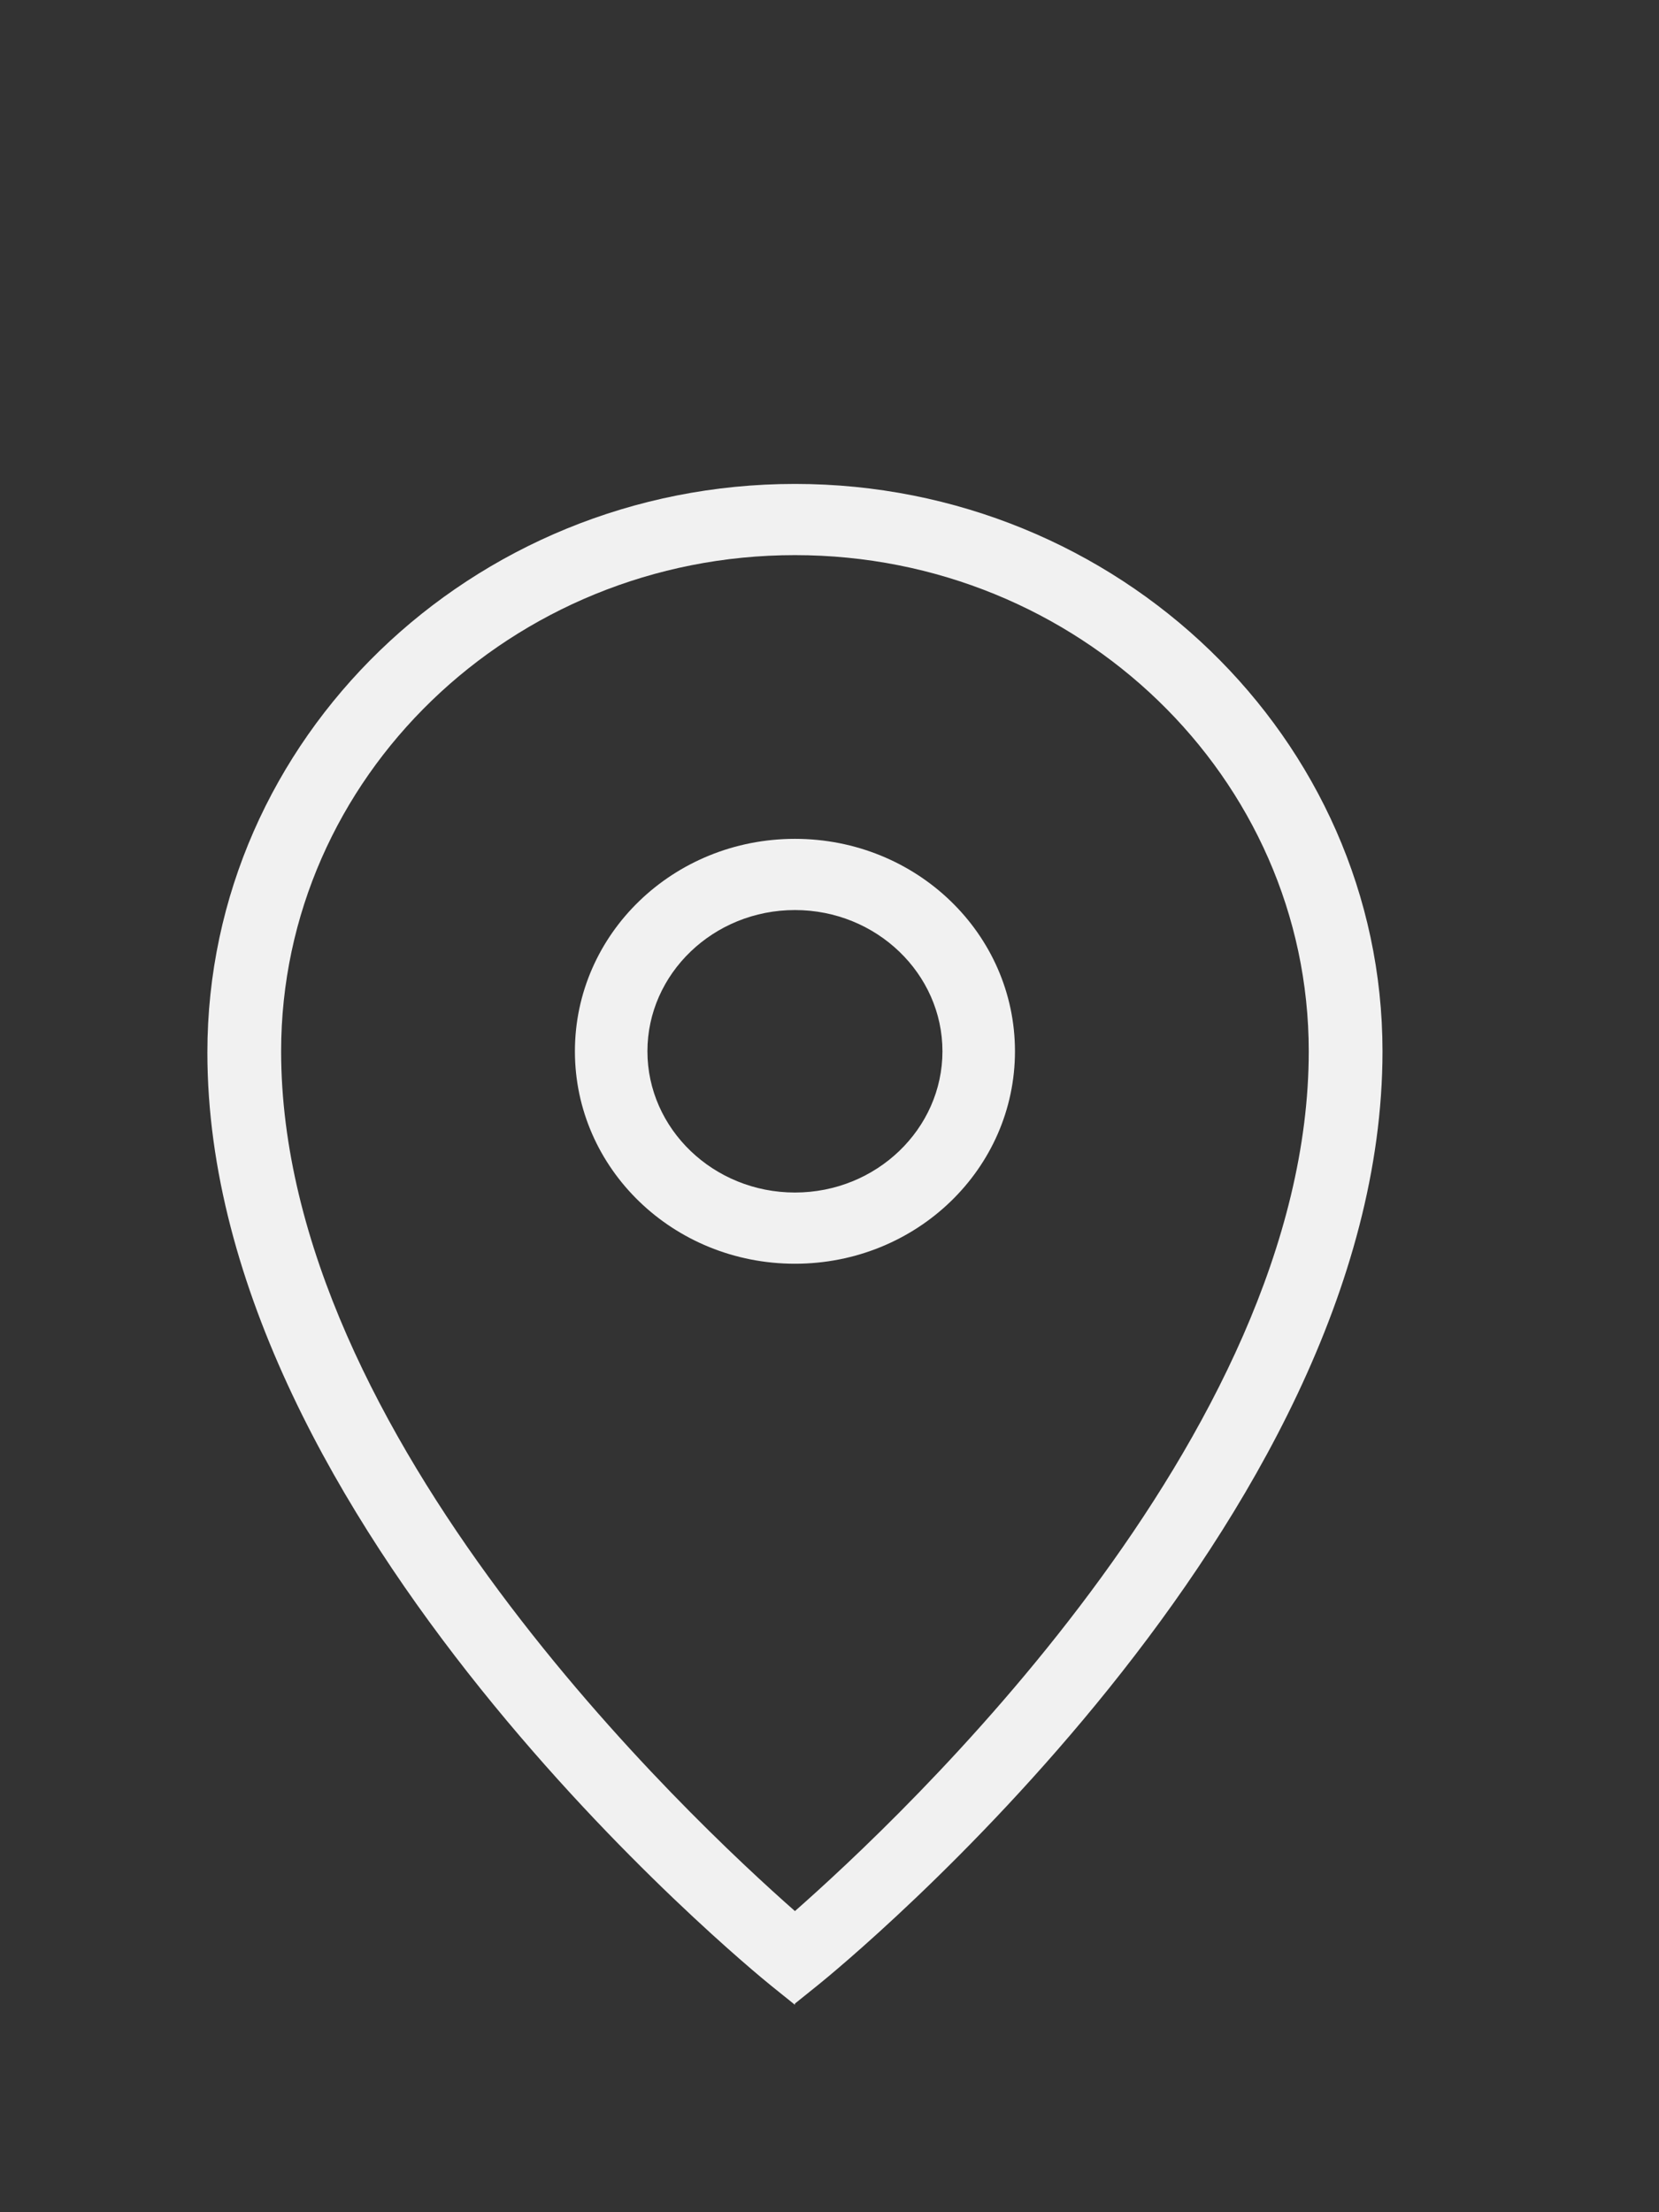
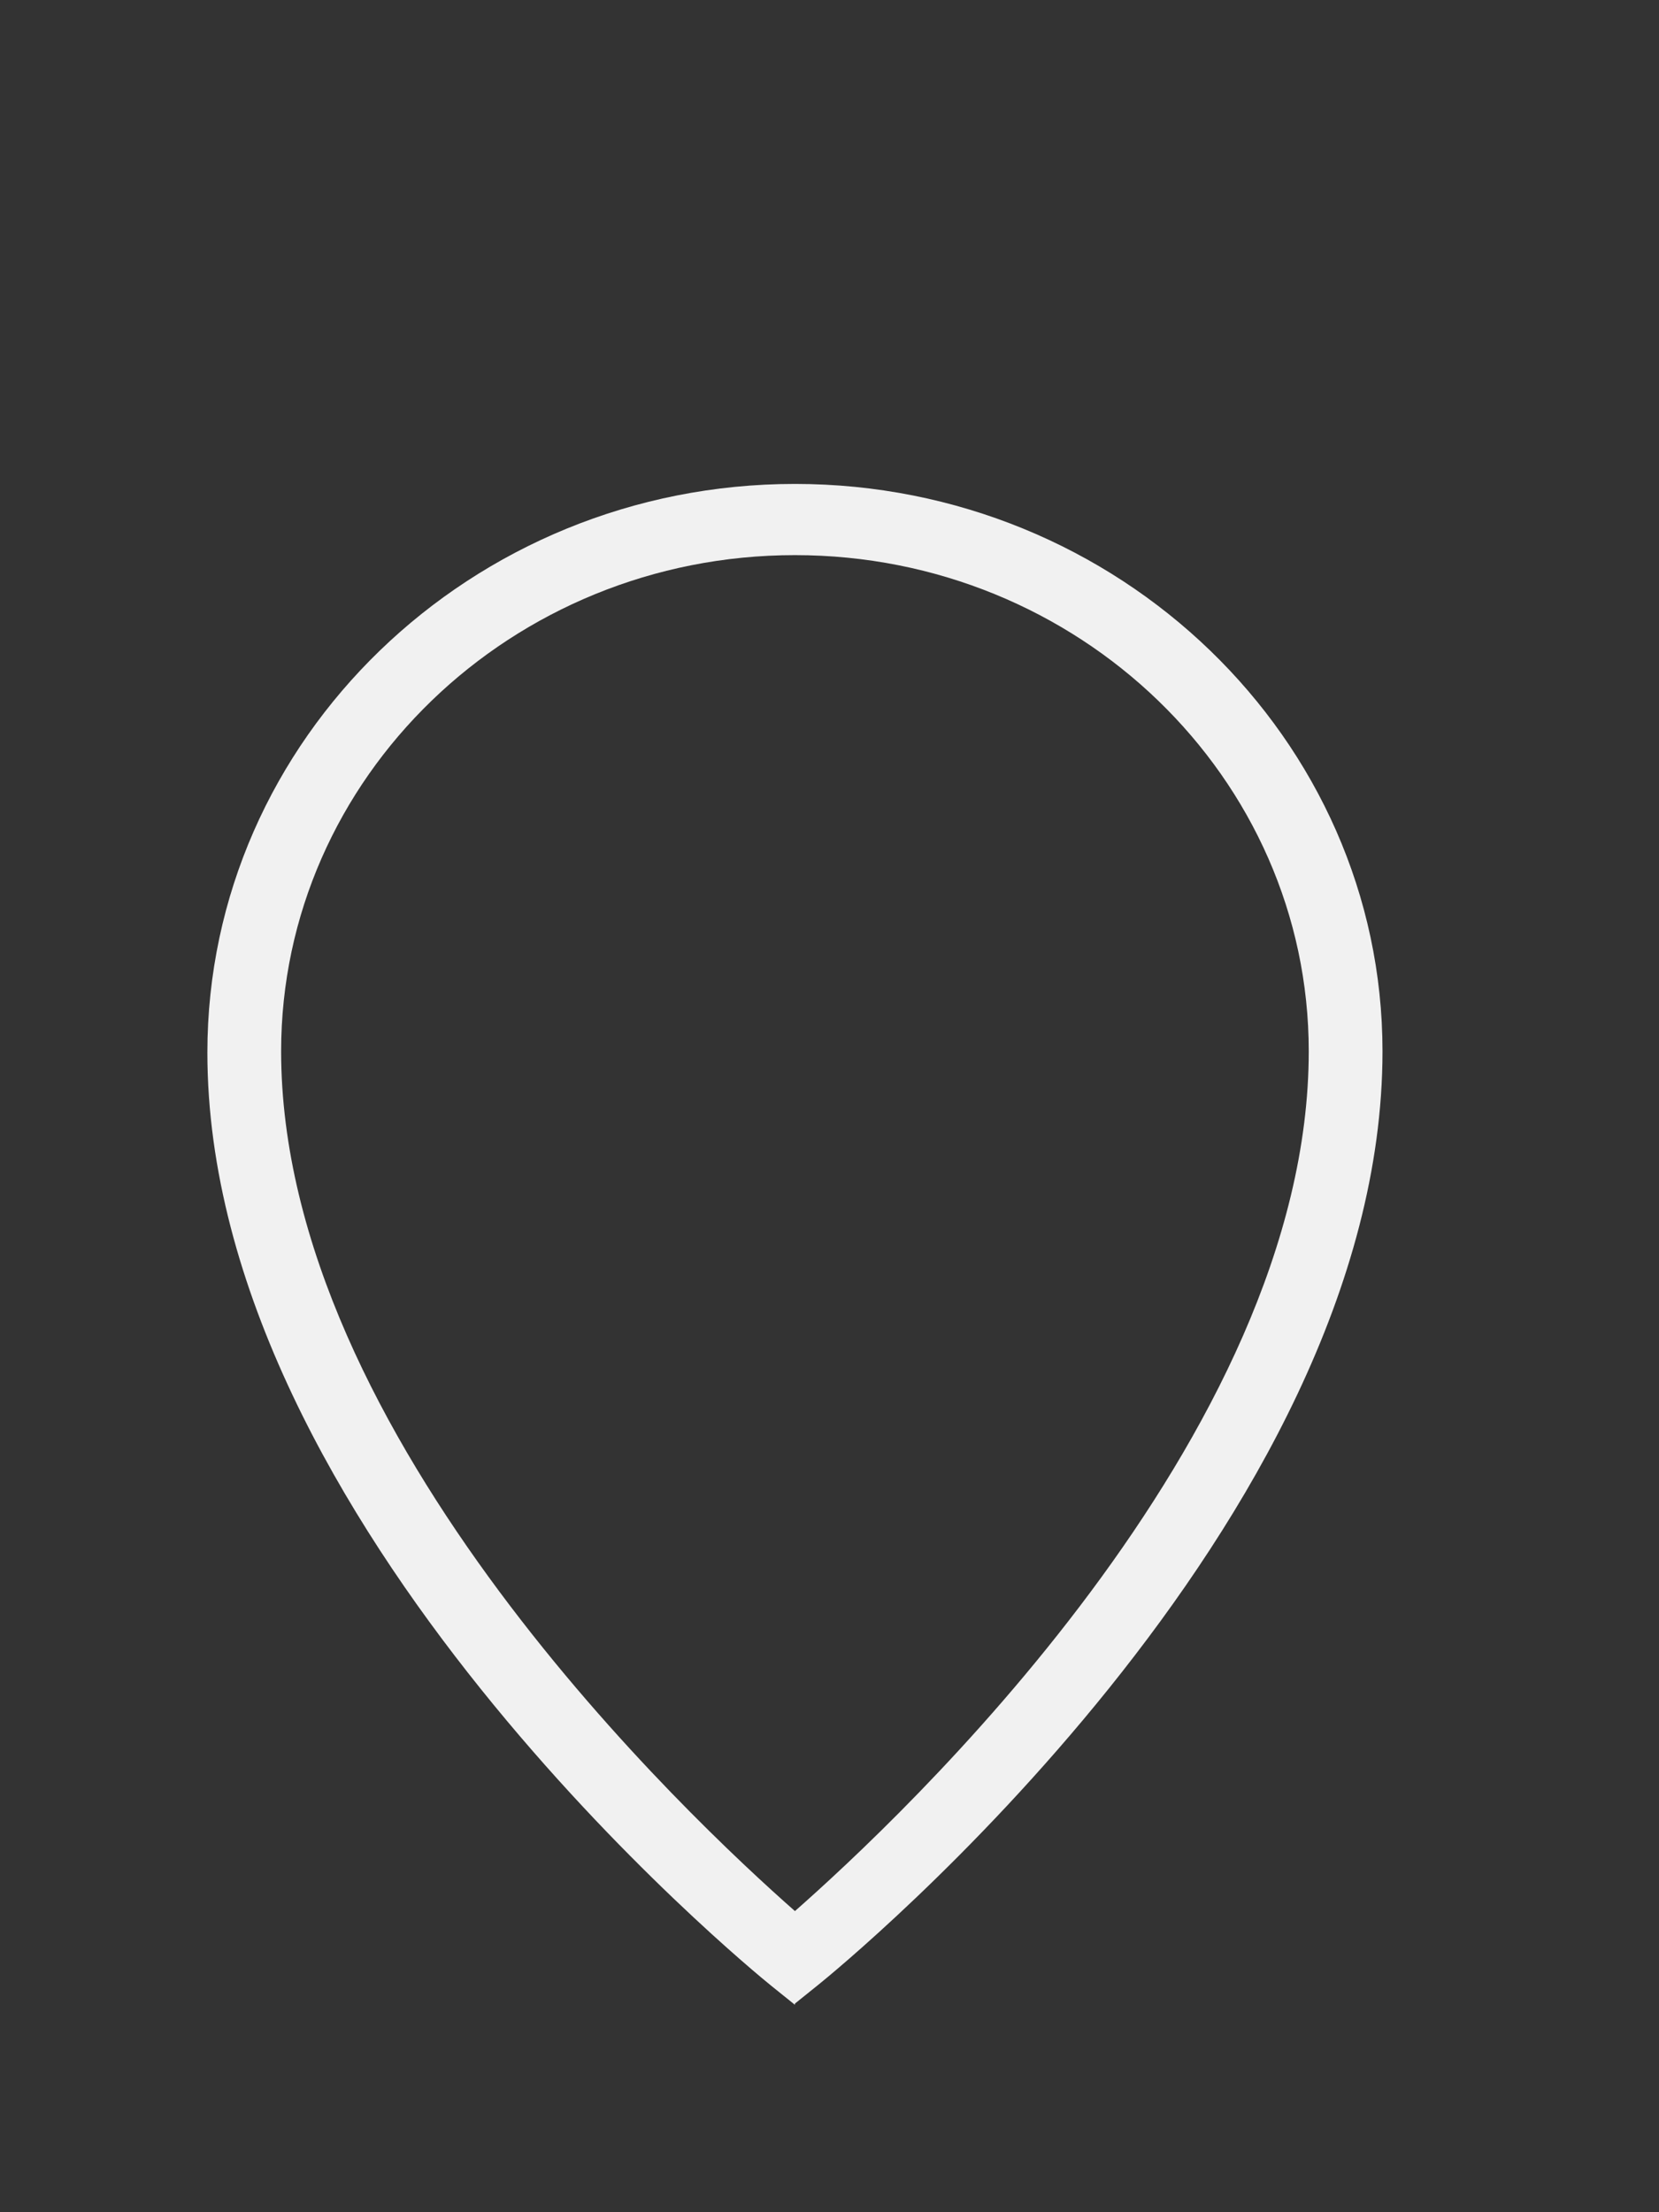
<svg xmlns="http://www.w3.org/2000/svg" width="24" height="32" viewBox="0 0 24 32" fill="none">
  <rect x="0" y="0" width="24" height="32" fill="#333333" stroke="none" />
  <g clip-path="url(#clip0_655_796)">
    <path d="M11.5 29L11.163 28.729C10.826 28.458 3 22.04 3 15.225C3 10.688 6.819 7 11.5 7C16.181 7 20 10.688 20 15.207C20 22.04 12.174 28.44 11.837 28.711L11.5 28.982V29ZM11.5 8.03C7.4 8.03 4.067 11.248 4.067 15.207C4.067 20.775 10.002 26.325 11.5 27.644C12.998 26.325 18.933 20.793 18.933 15.207C18.933 11.248 15.6 8.03 11.5 8.03Z" fill="#F1F1F1" />
-     <path d="M11.5 18.28C9.74 18.28 8.317 16.906 8.317 15.207C8.317 13.508 9.74 12.134 11.5 12.134C13.26 12.134 14.683 13.508 14.683 15.207C14.683 16.906 13.26 18.28 11.5 18.28ZM11.5 13.164C10.32 13.164 9.366 14.086 9.366 15.207C9.366 16.328 10.32 17.25 11.5 17.25C12.68 17.25 13.634 16.328 13.634 15.207C13.634 14.086 12.68 13.164 11.5 13.164Z" fill="#F1F1F1" />
  </g>
  <defs>
    <clipPath id="clip0_655_796">
      <rect width="17" height="22" fill="white" transform="translate(3 7)" />
    </clipPath>
  </defs>
</svg>